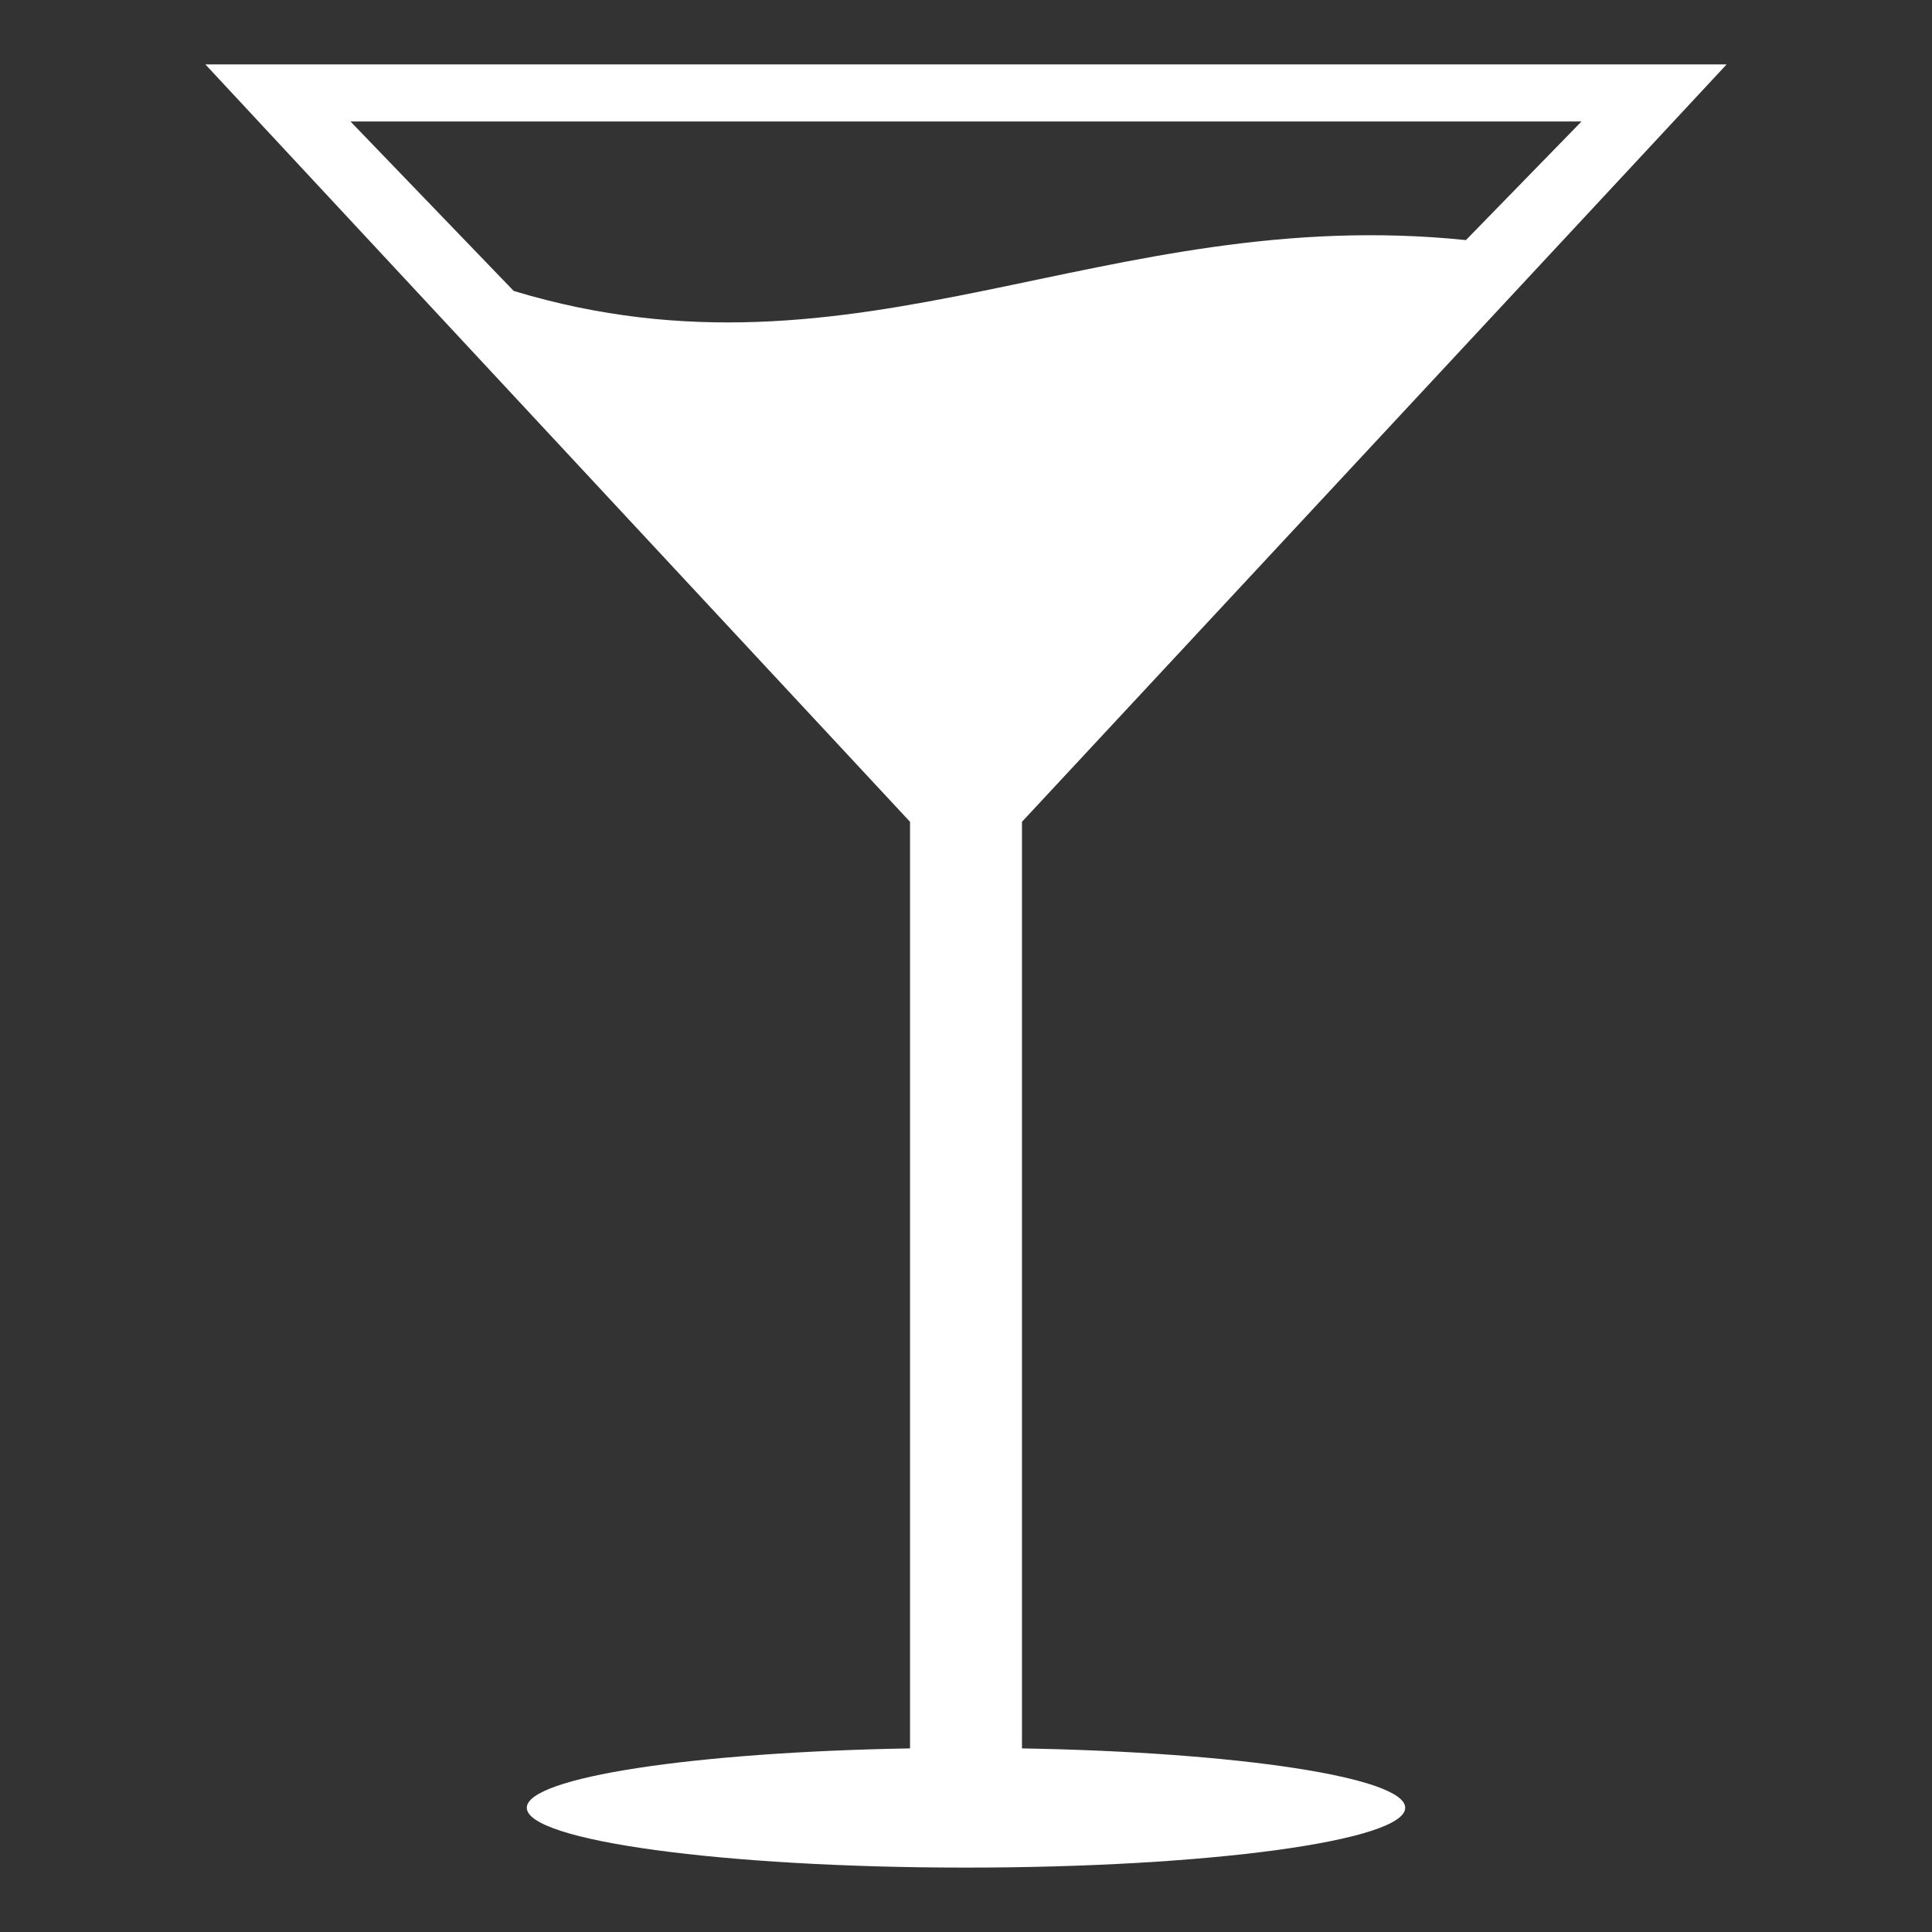
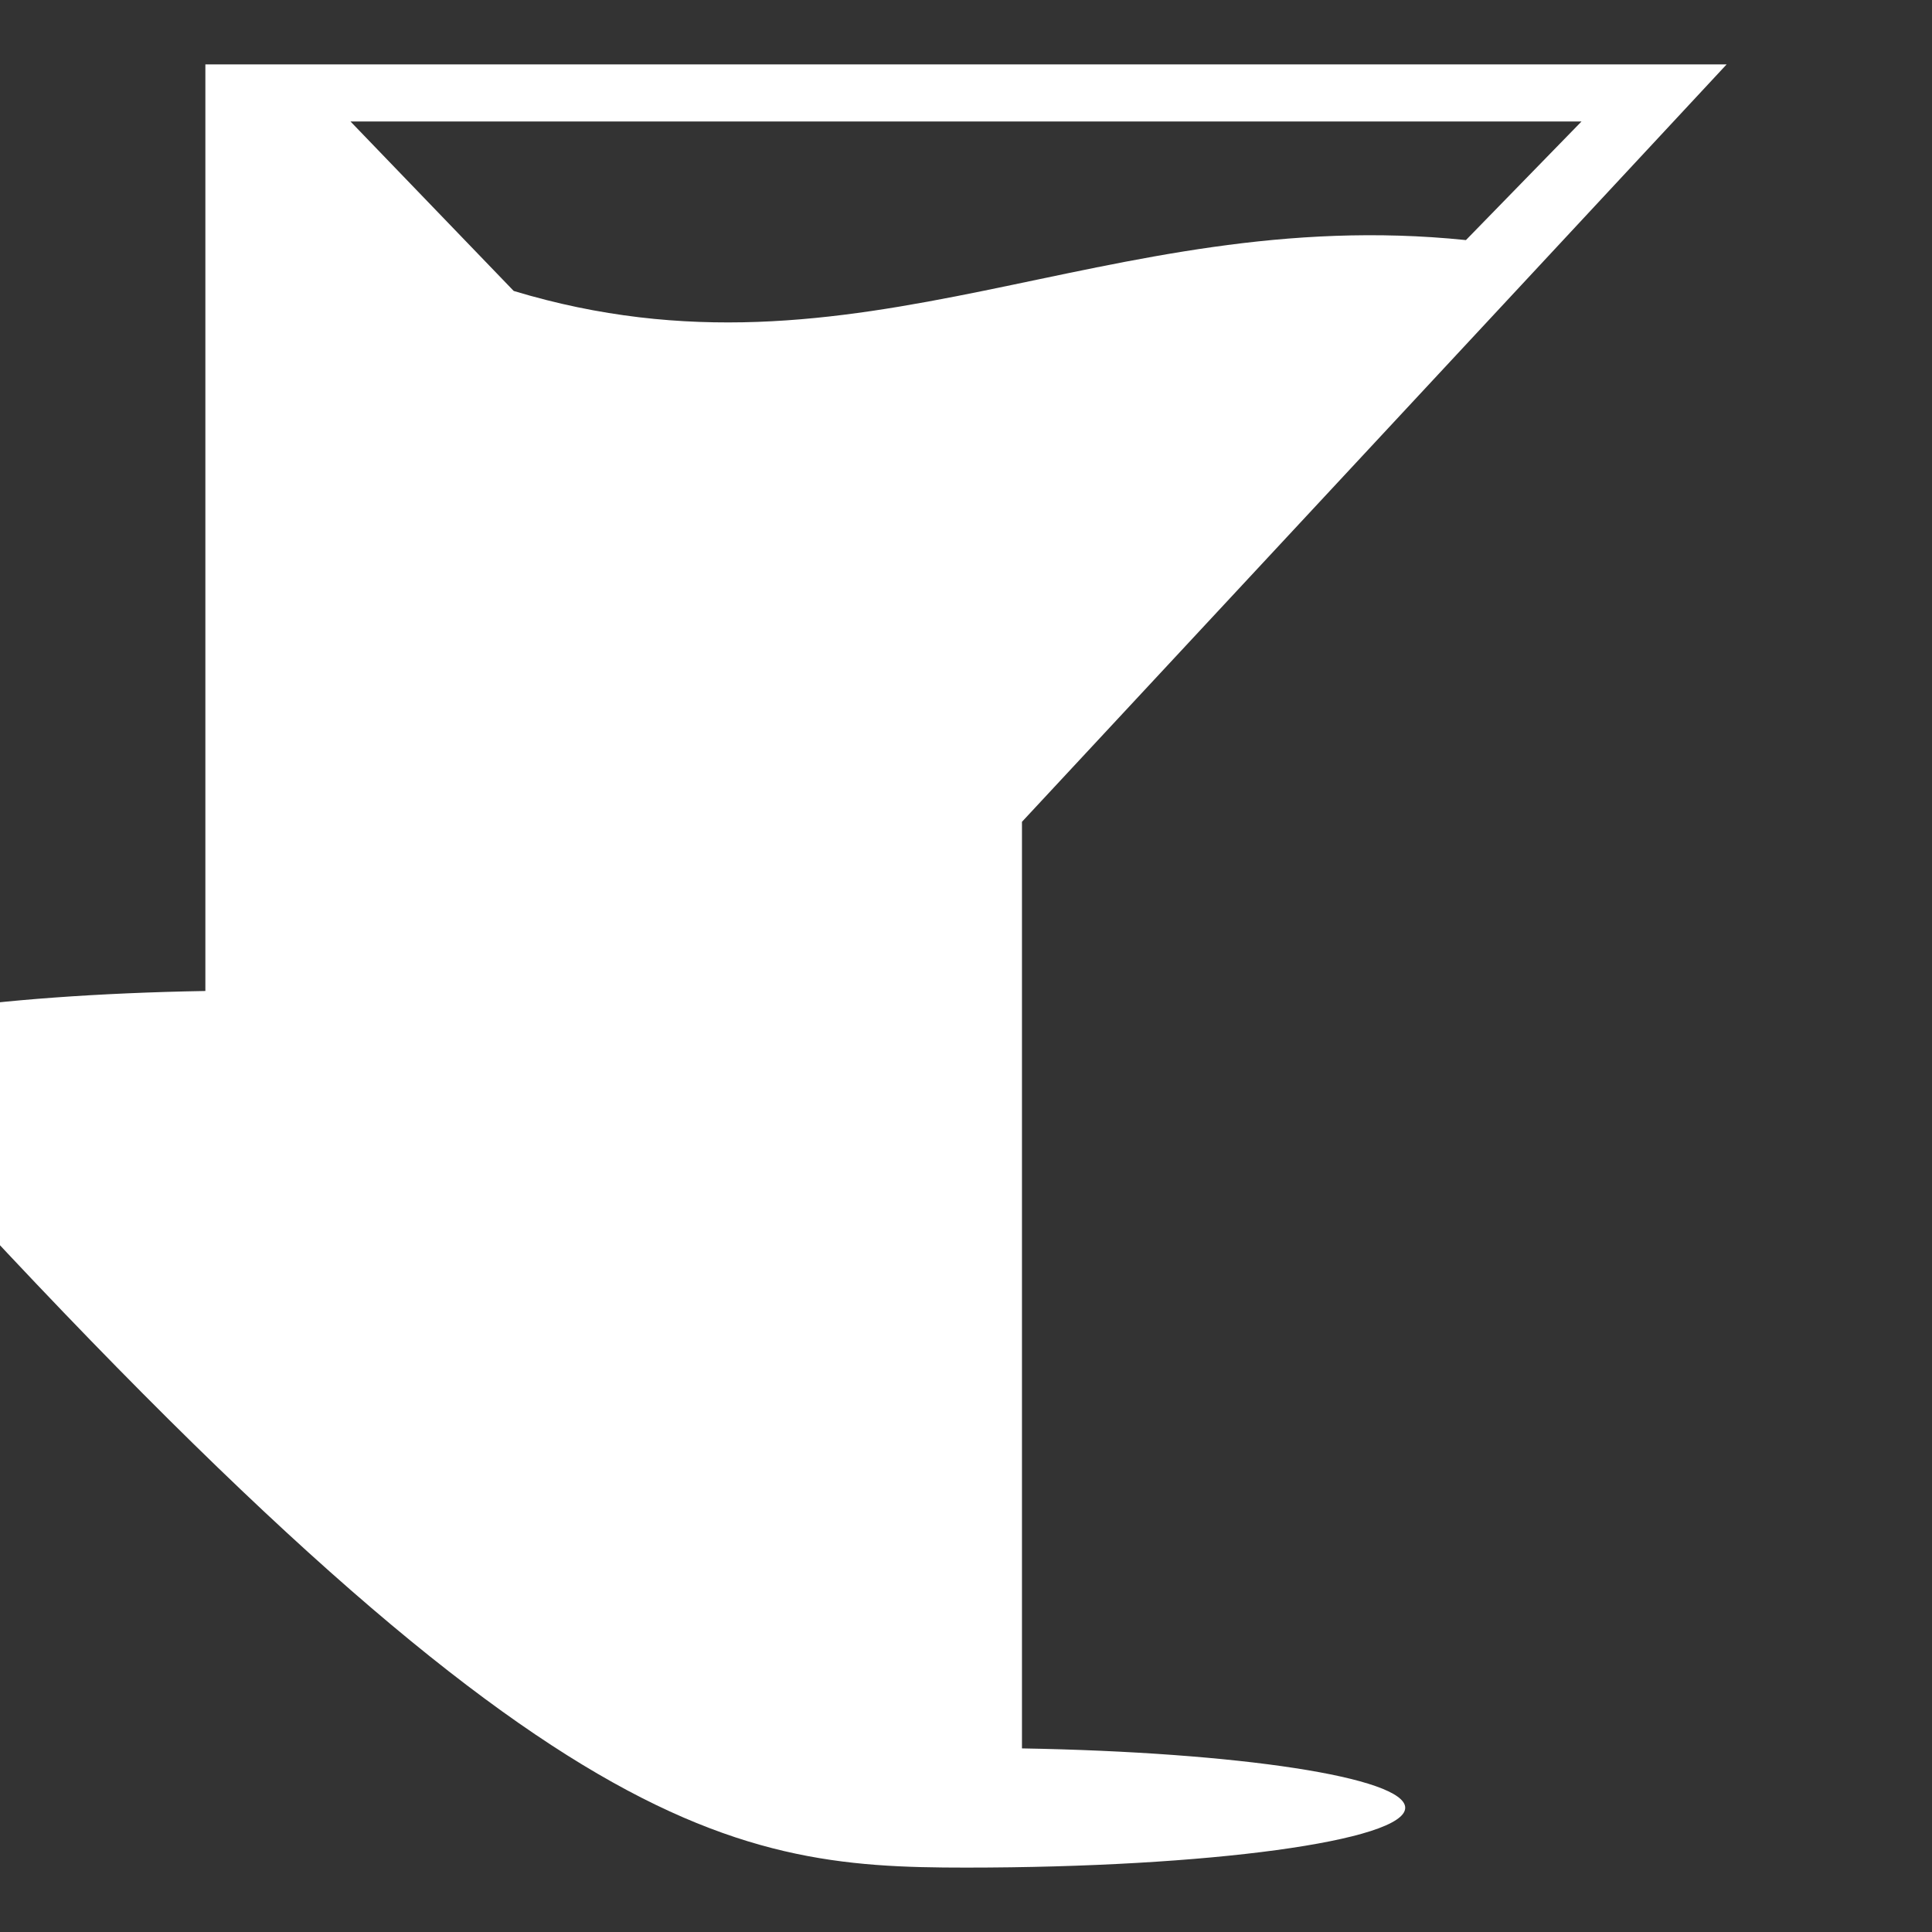
<svg xmlns="http://www.w3.org/2000/svg" version="1.1" x="0px" y="0px" width="30px" height="30px" viewBox="0 0 30 30" enable-background="new 0 0 30 30" xml:space="preserve">
  <rect x="0" y="0" width="30" height="30" fill="#333333" stroke="none" />
  <g id="Layer_2" display="none">
-     <rect x="-1433.327" y="-100.221" display="inline" fill="#2A2A2A" width="2809.756" height="1416.142" />
-   </g>
+     </g>
  <g id="Layer_1">
-     <path fill="#FFFFFF" d="M15.869,27.149V12.761L26.811,1H3.189l10.942,11.761v14.388c-3.356,0.058-5.951,0.449-5.951,0.922   C8.18,28.584,11.234,29,15,29c3.766,0,6.82-0.416,6.82-0.929C21.82,27.598,19.225,27.207,15.869,27.149z M7.977,4.518L5.442,1.886   h19.116l-1.795,1.842C17.137,3.149,13.351,6.142,7.977,4.518z" />
+     <path fill="#FFFFFF" d="M15.869,27.149V12.761L26.811,1H3.189v14.388c-3.356,0.058-5.951,0.449-5.951,0.922   C8.18,28.584,11.234,29,15,29c3.766,0,6.82-0.416,6.82-0.929C21.82,27.598,19.225,27.207,15.869,27.149z M7.977,4.518L5.442,1.886   h19.116l-1.795,1.842C17.137,3.149,13.351,6.142,7.977,4.518z" />
  </g>
</svg>